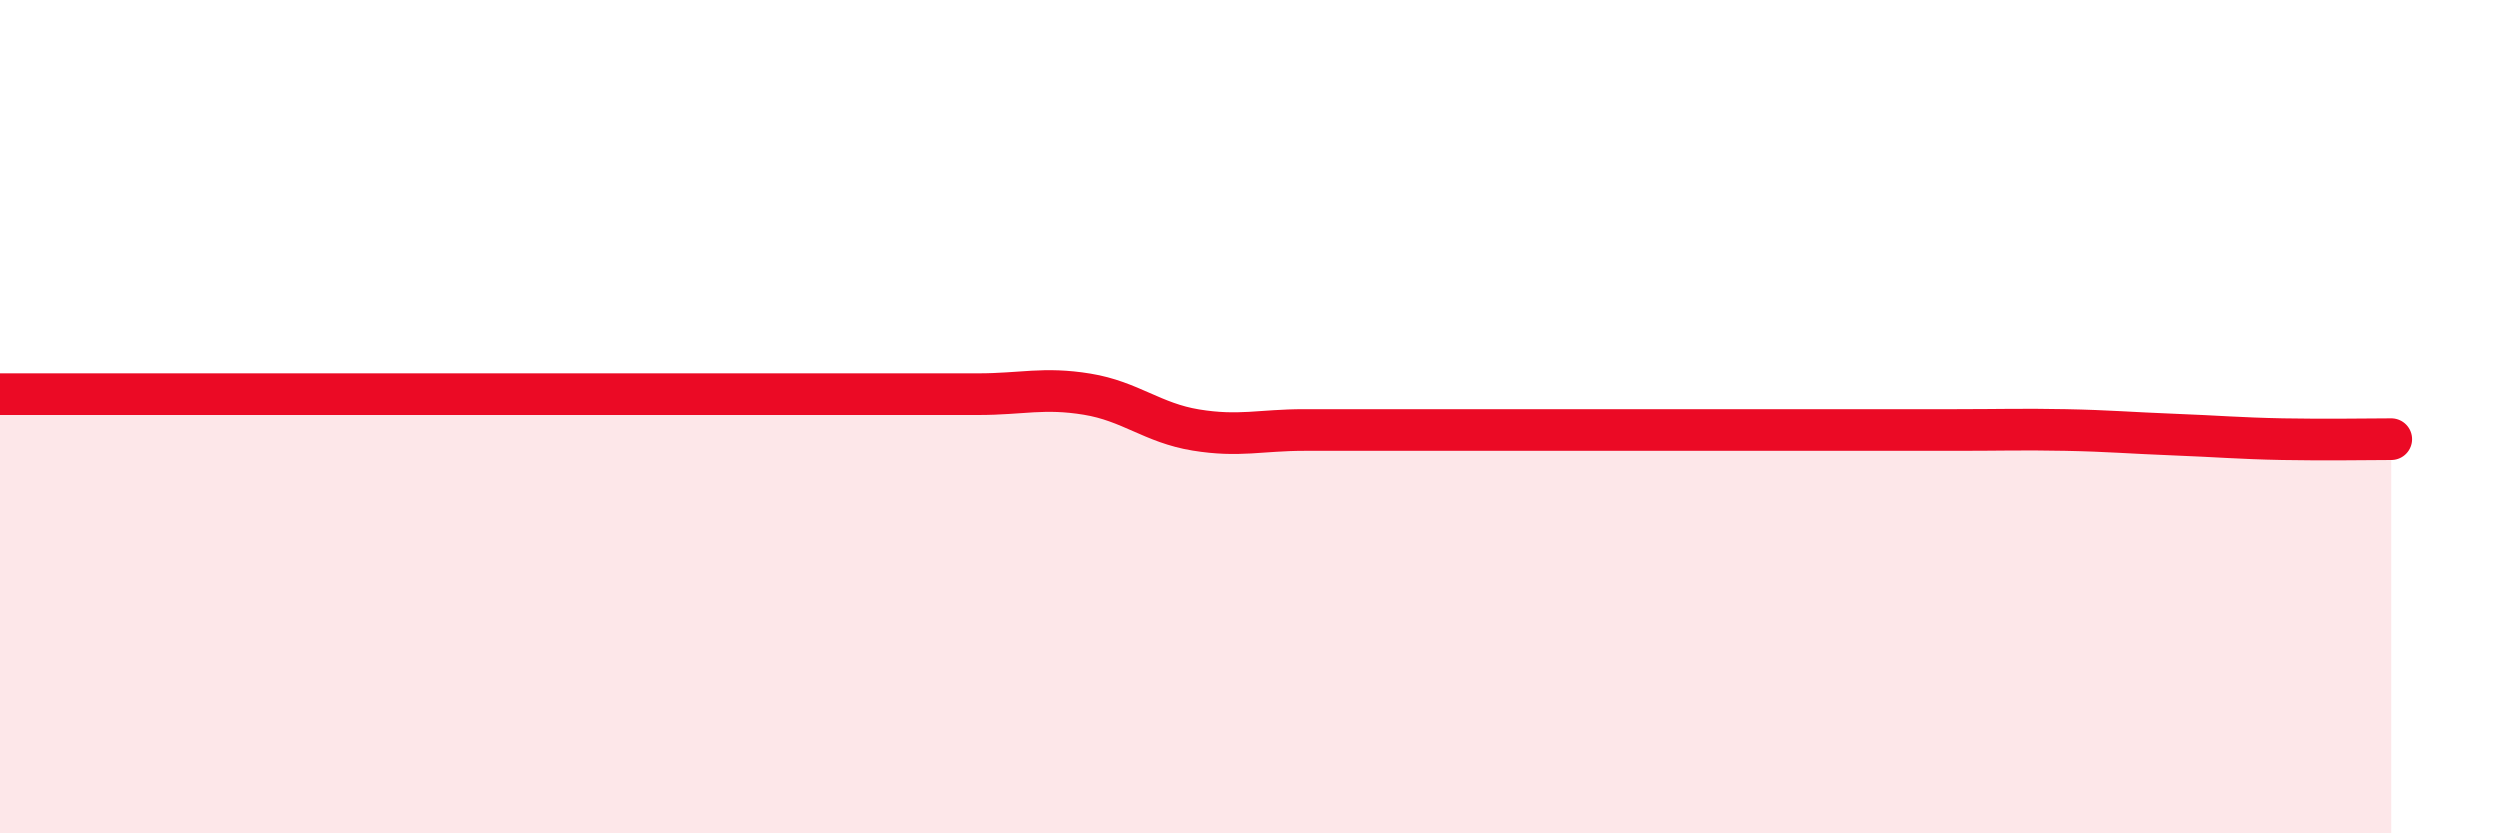
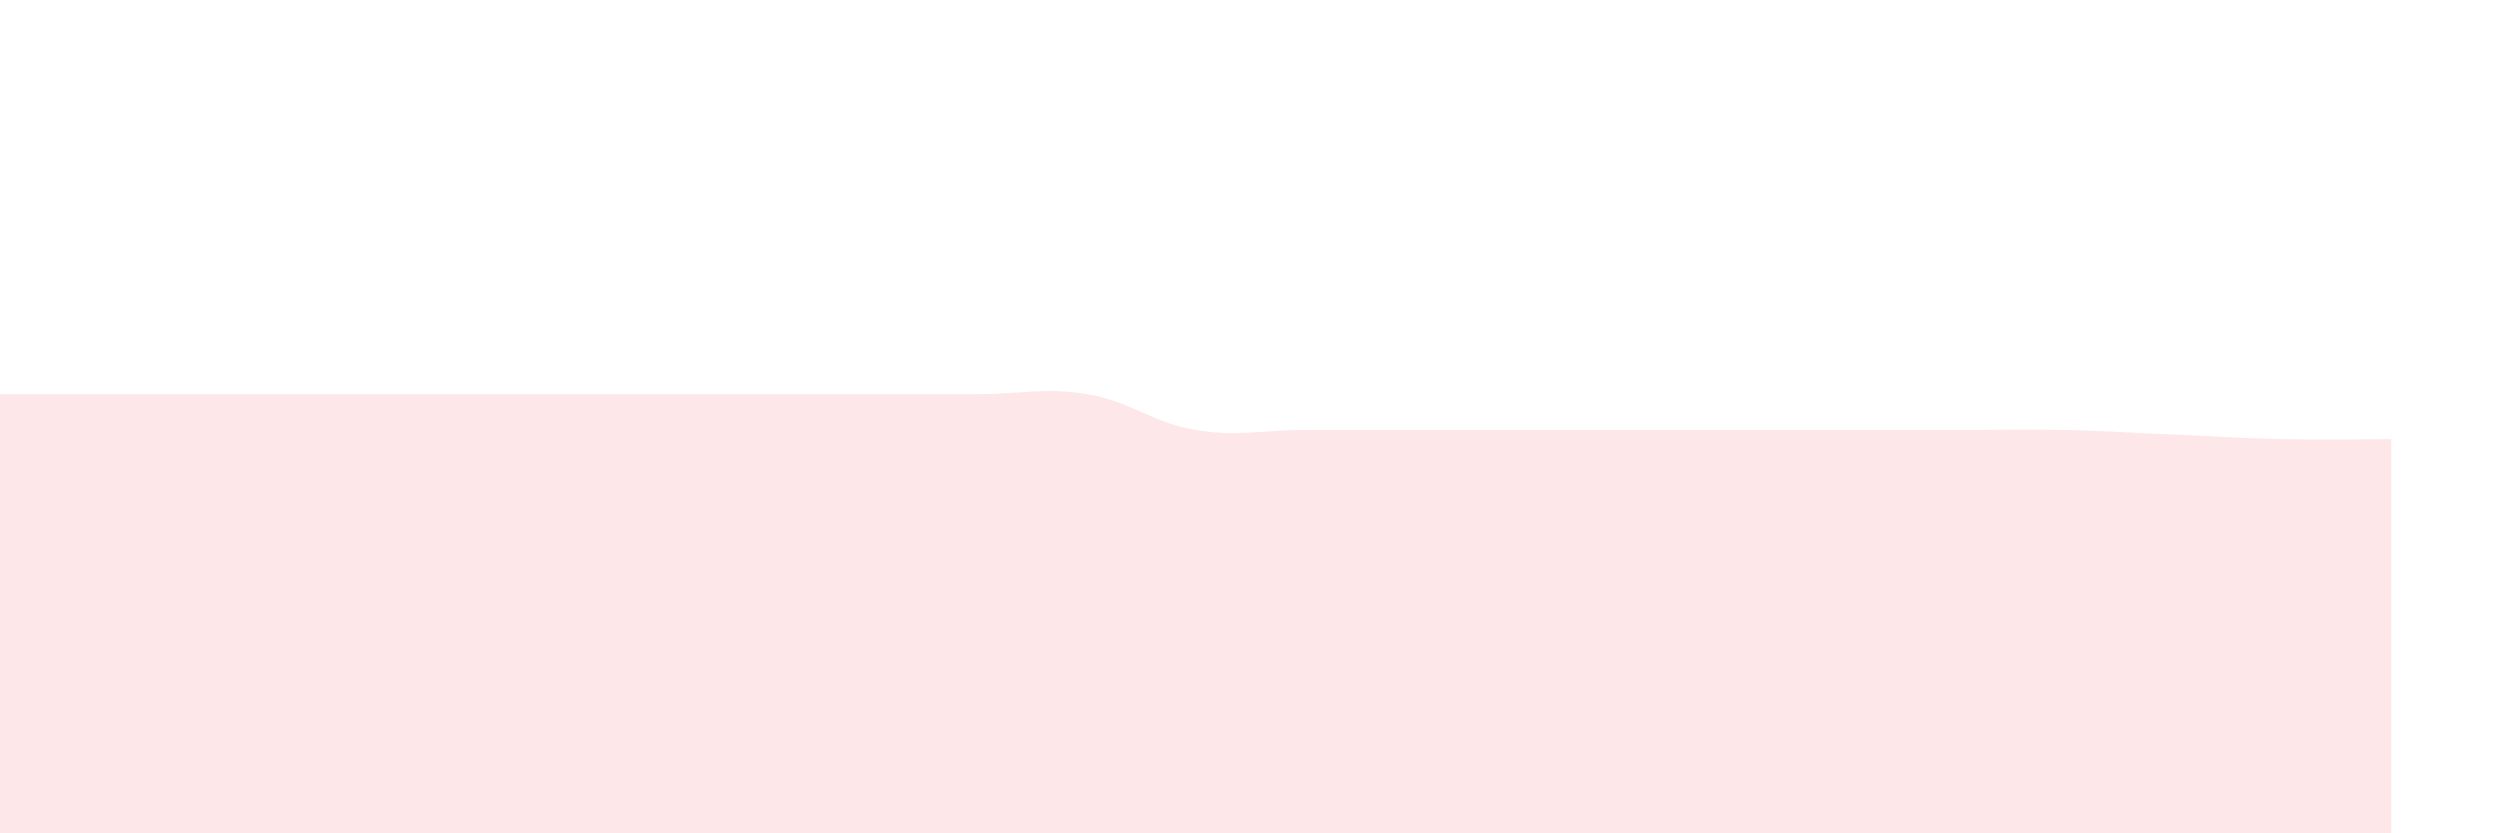
<svg xmlns="http://www.w3.org/2000/svg" width="60" height="20" viewBox="0 0 60 20">
-   <path d="M 0,9.46 C 0.52,9.46 1.57,9.46 2.61,9.46 C 3.65,9.46 4.18,9.46 5.22,9.46 C 6.26,9.46 6.79,9.46 7.83,9.46 C 8.87,9.46 9.39,9.46 10.43,9.46 C 11.47,9.46 12,9.46 13.04,9.46 C 14.08,9.46 14.61,9.46 15.65,9.46 C 16.69,9.46 17.22,9.46 18.26,9.46 C 19.3,9.46 19.83,9.46 20.87,9.46 C 21.91,9.46 22.44,9.46 23.48,9.46 C 24.52,9.46 25.05,9.29 26.09,9.46 C 27.13,9.63 27.66,10.15 28.7,10.32 C 29.74,10.49 30.26,10.32 31.3,10.32 C 32.34,10.32 32.87,10.32 33.91,10.32 C 34.95,10.32 35.48,10.32 36.52,10.32 C 37.56,10.32 38.09,10.32 39.13,10.32 C 40.17,10.32 40.7,10.32 41.74,10.32 C 42.78,10.32 43.31,10.32 44.35,10.32 C 45.39,10.32 45.92,10.32 46.96,10.32 C 48,10.32 48.53,10.3 49.57,10.32 C 50.61,10.34 51.13,10.39 52.17,10.43 C 53.21,10.47 53.74,10.52 54.78,10.54 C 55.82,10.56 56.87,10.54 57.39,10.54L57.39 20L0 20Z" fill="#EB0A25" opacity="0.1" stroke-linecap="round" stroke-linejoin="round" />
-   <path d="M 0,9.46 C 0.52,9.46 1.57,9.46 2.61,9.46 C 3.65,9.46 4.18,9.46 5.22,9.46 C 6.26,9.46 6.79,9.46 7.83,9.46 C 8.87,9.46 9.39,9.46 10.43,9.46 C 11.47,9.46 12,9.46 13.04,9.46 C 14.08,9.46 14.61,9.46 15.65,9.46 C 16.69,9.46 17.22,9.46 18.26,9.46 C 19.3,9.46 19.83,9.46 20.87,9.46 C 21.91,9.46 22.44,9.46 23.48,9.46 C 24.52,9.46 25.05,9.29 26.09,9.46 C 27.13,9.63 27.66,10.15 28.7,10.32 C 29.74,10.49 30.26,10.32 31.3,10.32 C 32.34,10.32 32.87,10.32 33.91,10.32 C 34.95,10.32 35.48,10.32 36.52,10.32 C 37.56,10.32 38.09,10.32 39.13,10.32 C 40.17,10.32 40.7,10.32 41.74,10.32 C 42.78,10.32 43.31,10.32 44.35,10.32 C 45.39,10.32 45.92,10.32 46.96,10.32 C 48,10.32 48.53,10.3 49.57,10.32 C 50.61,10.34 51.13,10.39 52.17,10.43 C 53.21,10.47 53.74,10.52 54.78,10.54 C 55.82,10.56 56.87,10.54 57.39,10.54" stroke="#EB0A25" stroke-width="1" fill="none" stroke-linecap="round" stroke-linejoin="round" />
+   <path d="M 0,9.46 C 0.52,9.46 1.57,9.46 2.61,9.46 C 3.65,9.46 4.18,9.46 5.22,9.46 C 6.26,9.46 6.79,9.46 7.83,9.46 C 8.87,9.46 9.39,9.46 10.43,9.46 C 11.47,9.46 12,9.46 13.04,9.46 C 14.08,9.46 14.61,9.46 15.65,9.46 C 16.69,9.46 17.22,9.46 18.26,9.46 C 19.3,9.46 19.83,9.46 20.87,9.46 C 21.91,9.46 22.44,9.46 23.48,9.46 C 24.52,9.46 25.05,9.29 26.09,9.46 C 27.13,9.63 27.66,10.15 28.7,10.32 C 29.74,10.49 30.26,10.32 31.3,10.32 C 32.34,10.32 32.87,10.32 33.91,10.32 C 34.95,10.32 35.48,10.32 36.52,10.32 C 40.17,10.32 40.7,10.32 41.74,10.32 C 42.78,10.32 43.31,10.32 44.35,10.32 C 45.39,10.32 45.92,10.32 46.96,10.32 C 48,10.32 48.53,10.3 49.57,10.32 C 50.61,10.34 51.13,10.39 52.17,10.43 C 53.21,10.47 53.74,10.52 54.78,10.54 C 55.82,10.56 56.87,10.54 57.39,10.54L57.39 20L0 20Z" fill="#EB0A25" opacity="0.1" stroke-linecap="round" stroke-linejoin="round" />
</svg>